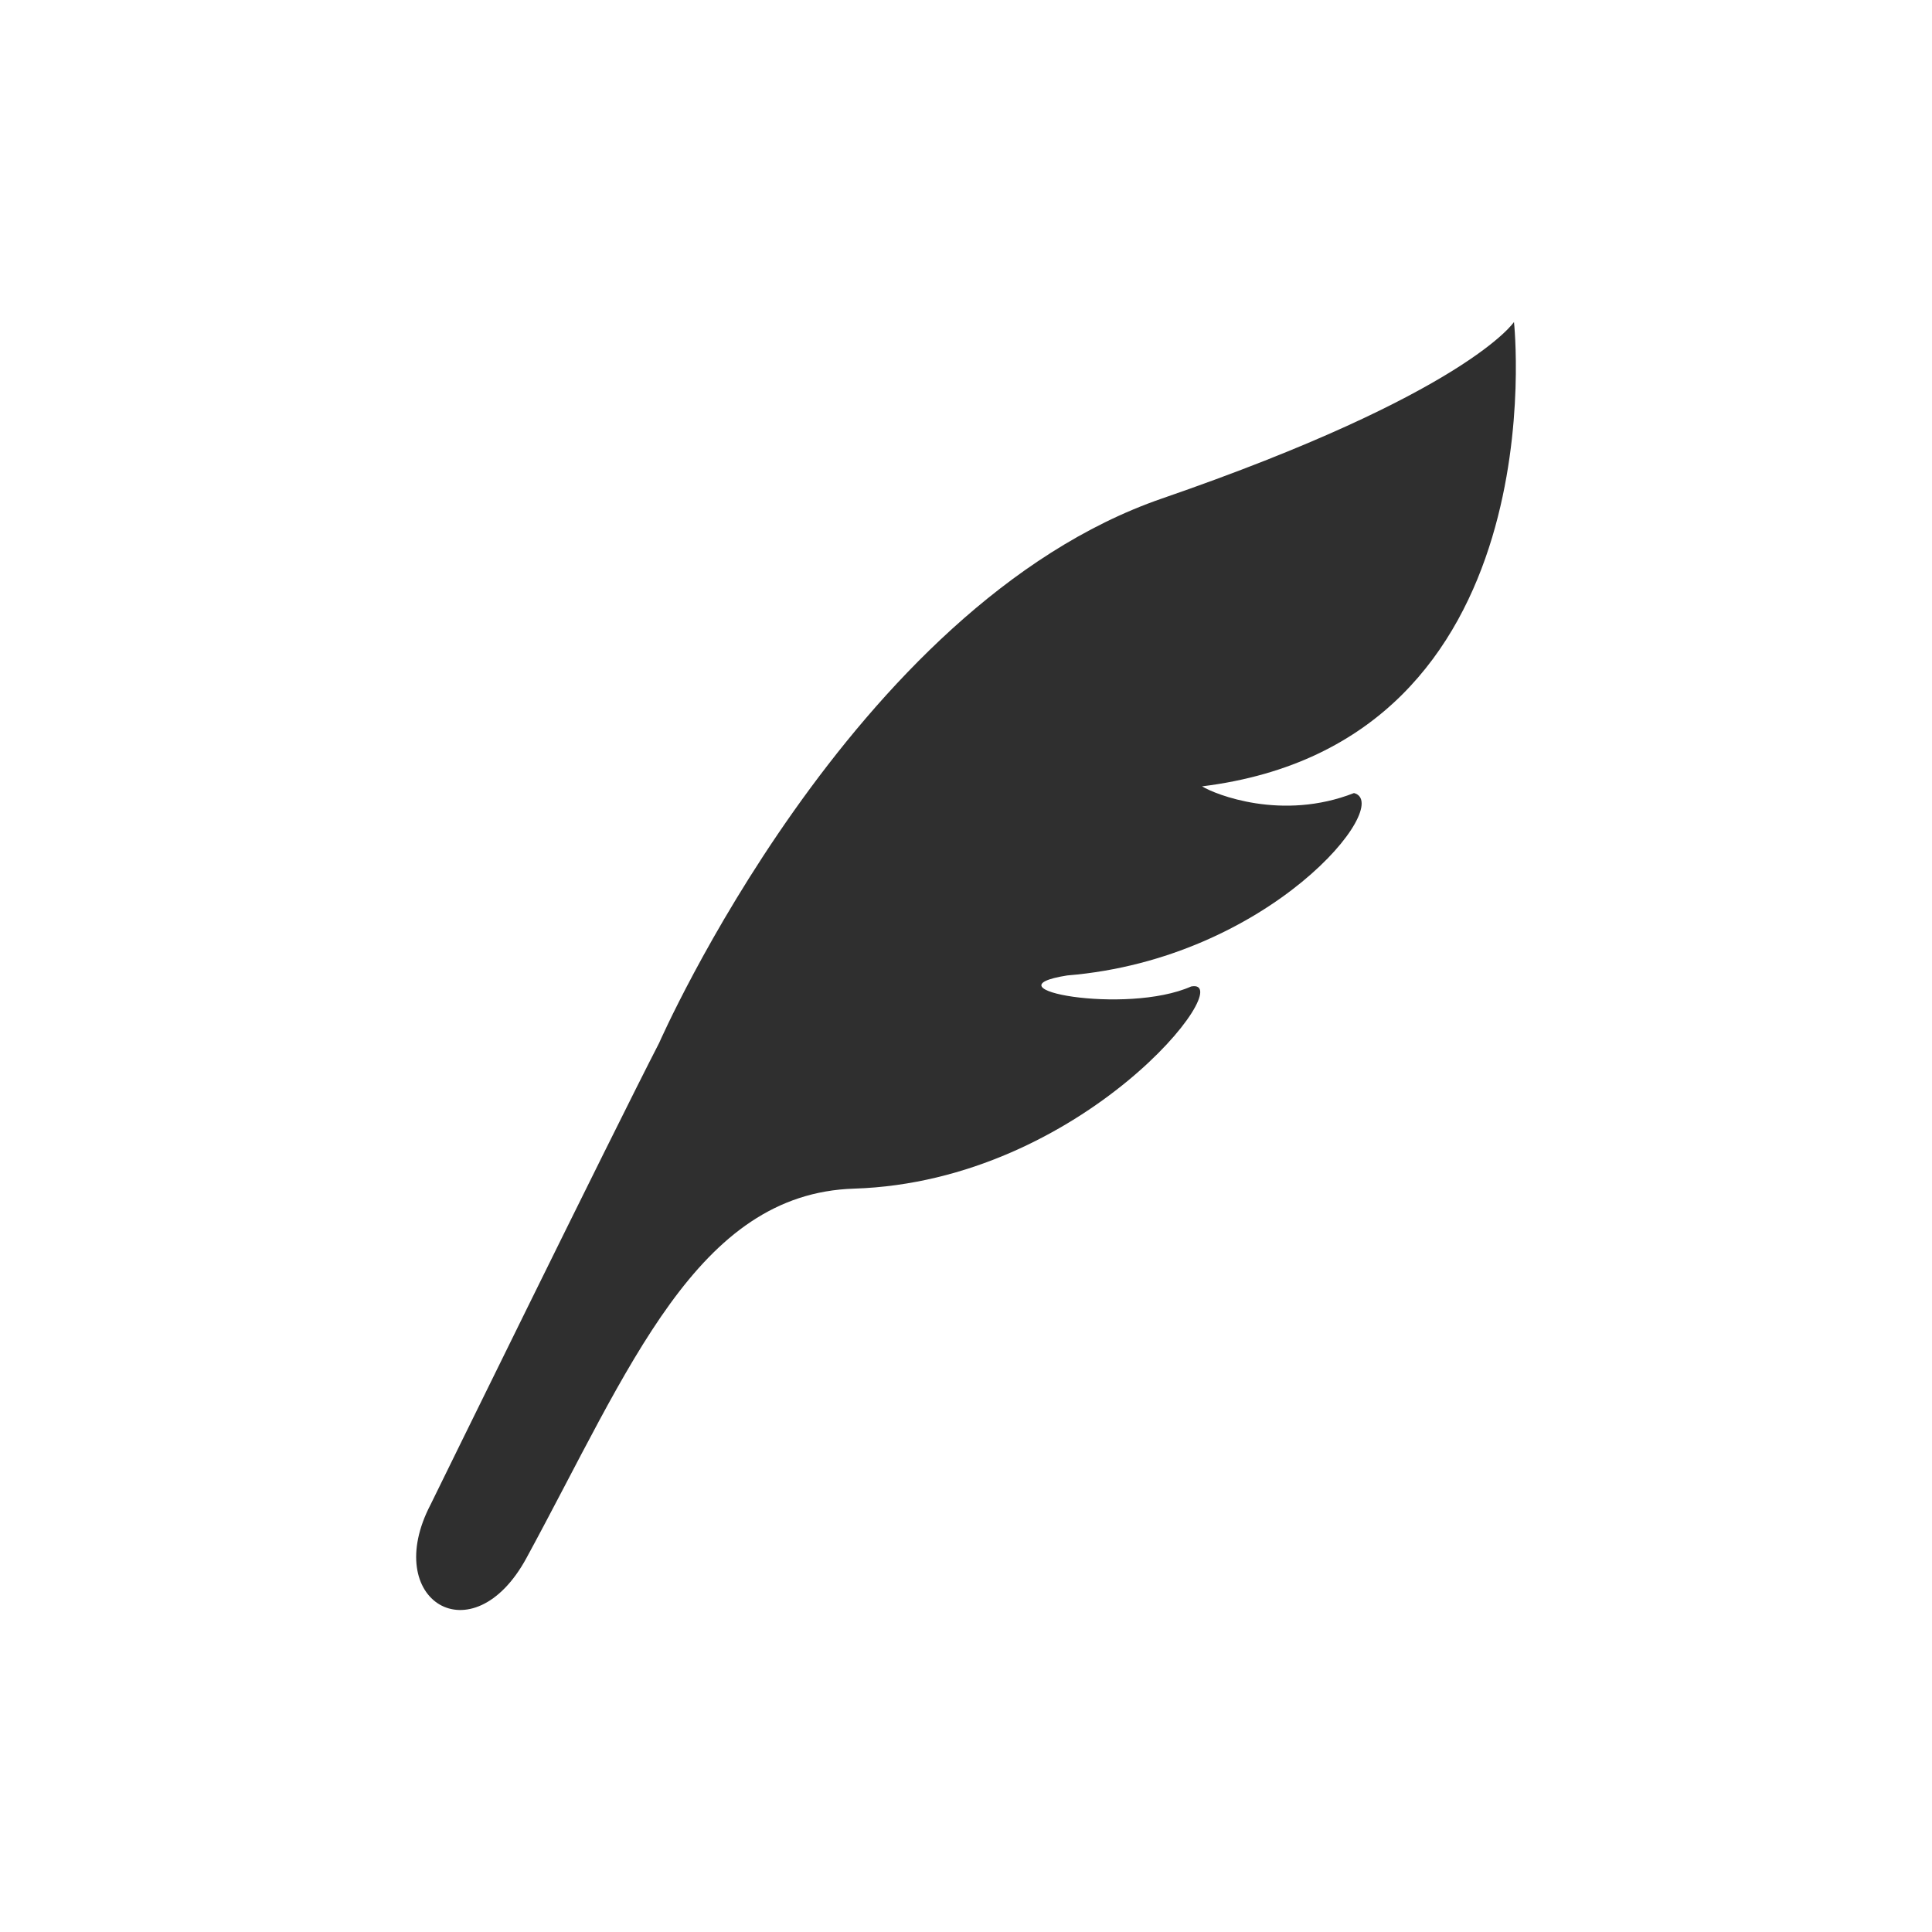
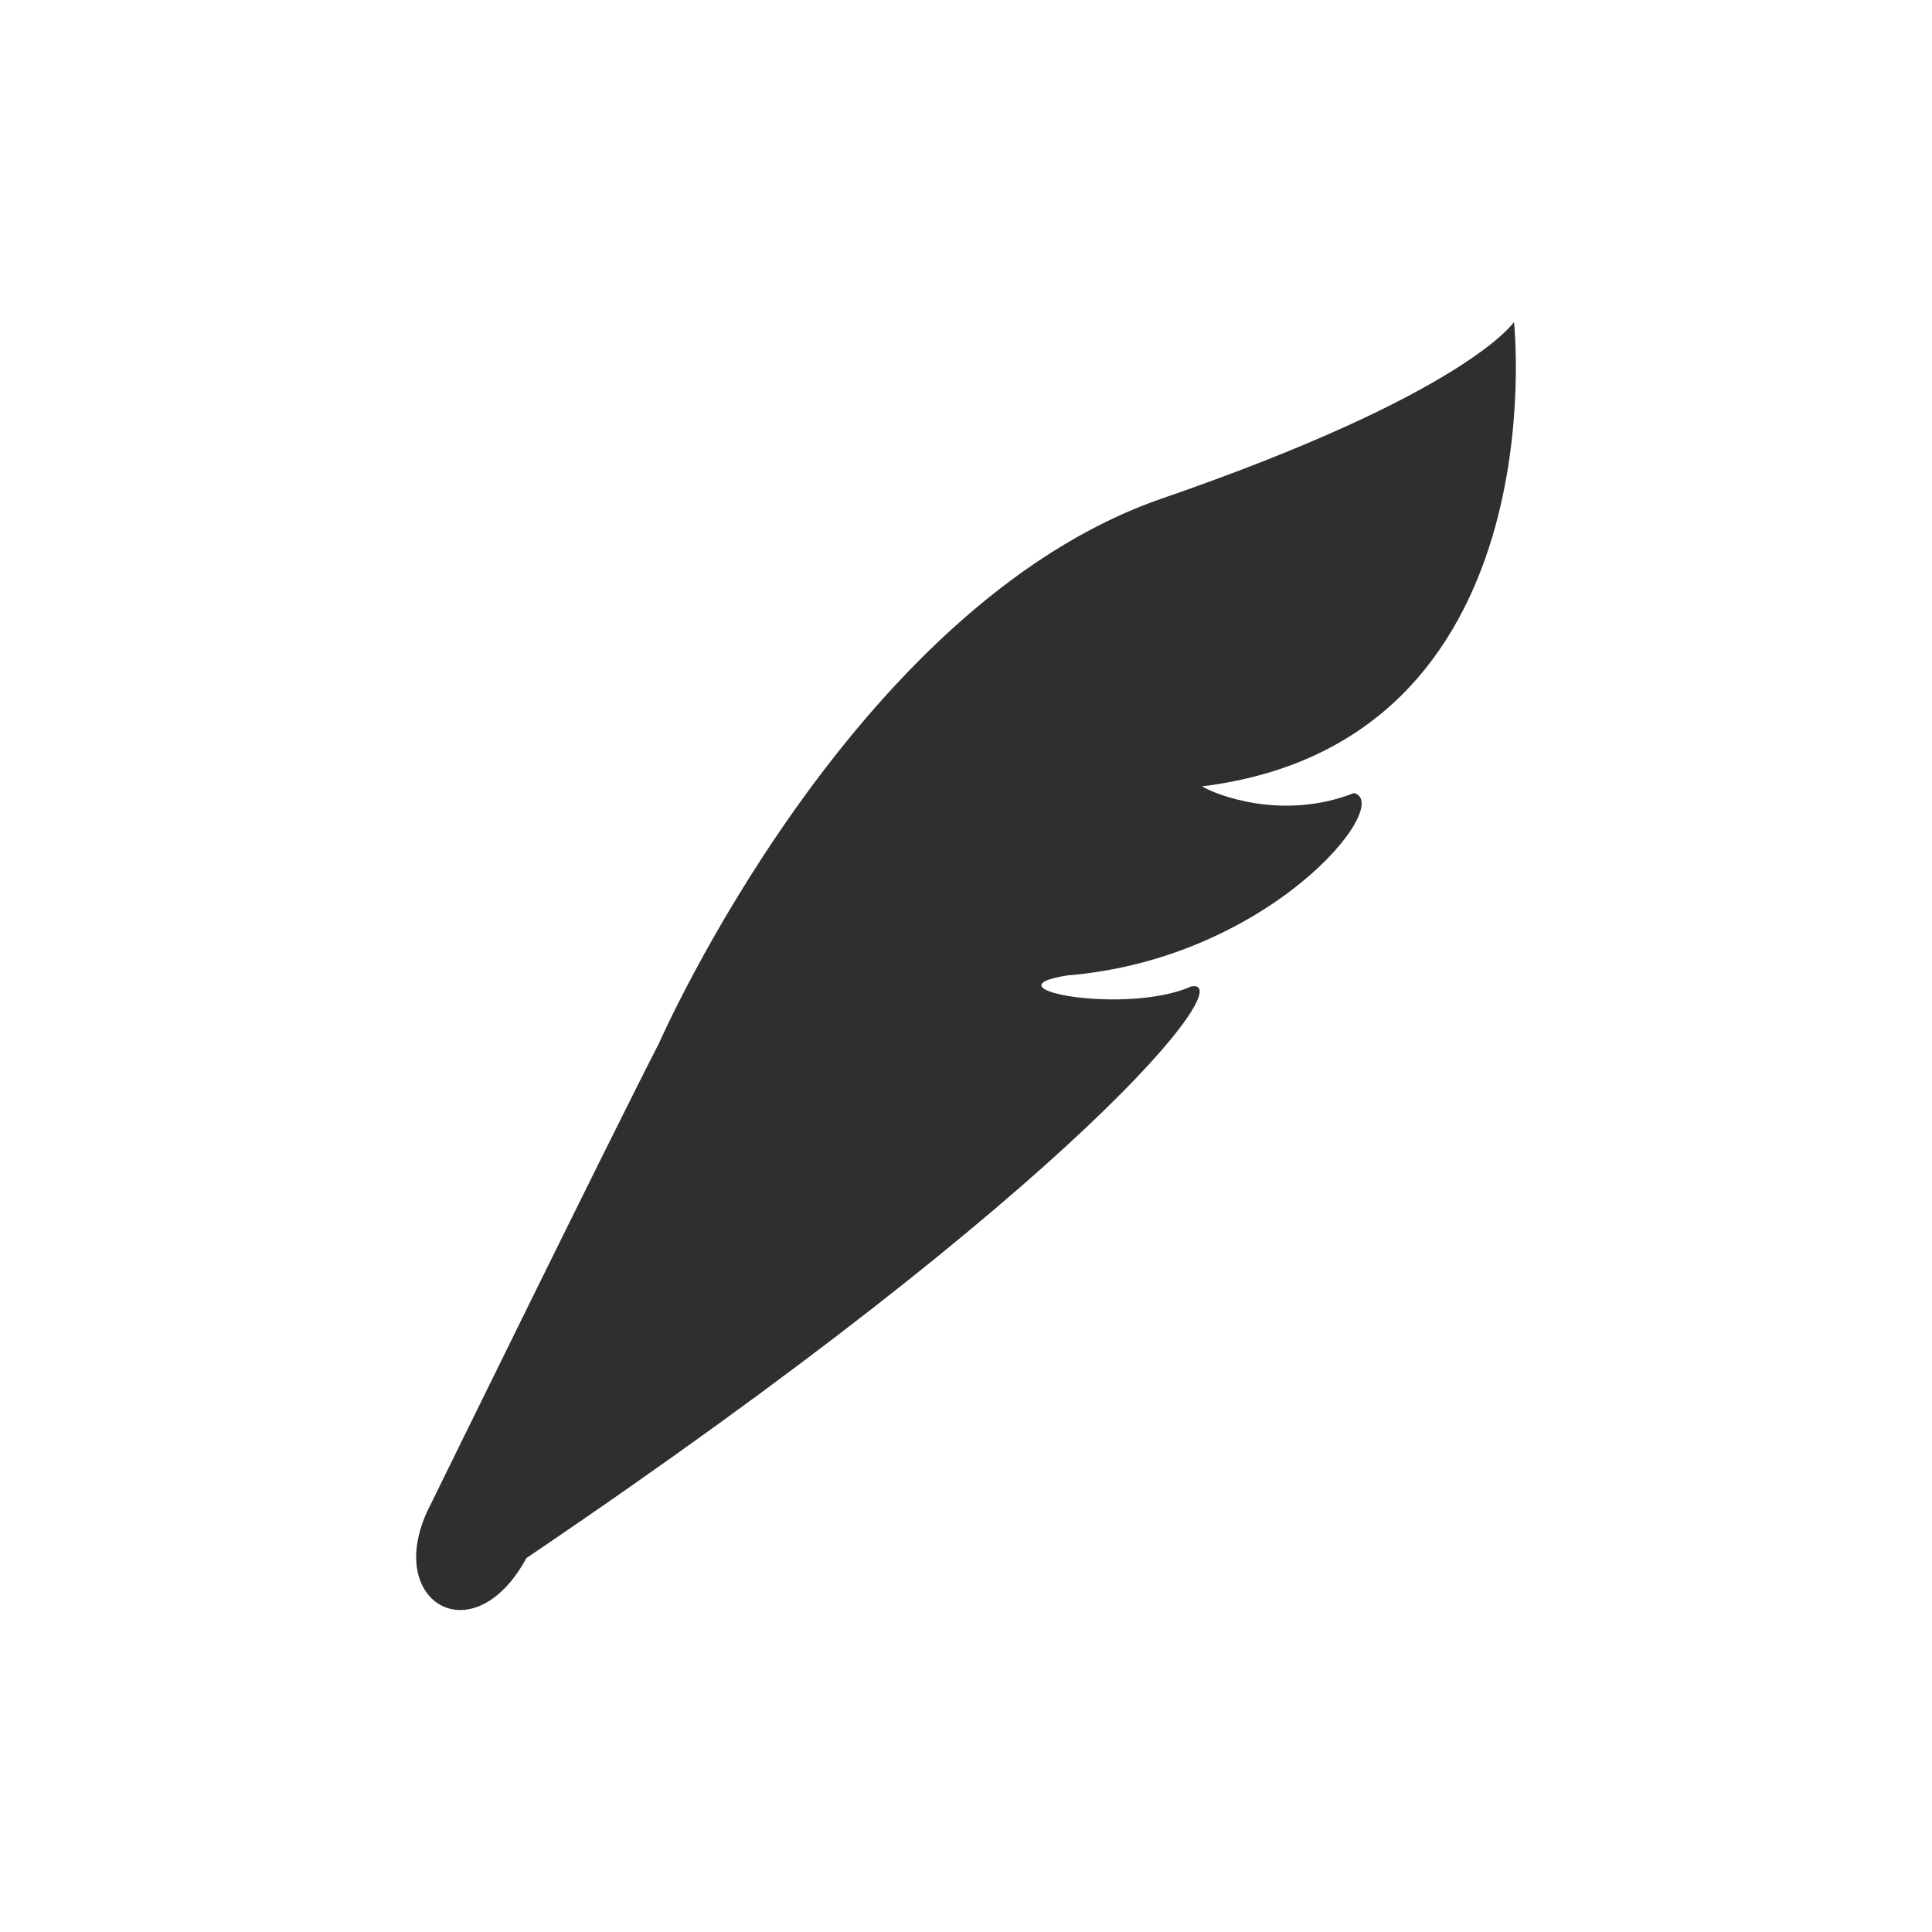
<svg xmlns="http://www.w3.org/2000/svg" width="100%" height="100%" viewBox="0 0 60 60" version="1.1" xml:space="preserve" style="fill-rule:evenodd;clip-rule:evenodd;stroke-linejoin:round;stroke-miterlimit:2;">
  <g transform="matrix(1,0,0,1,47.018,51.467)">
-     <path d="M0,-41.467C0,-41.467 -1.452,-39.256 -10.933,-35.985C-20.599,-32.65 -26.548,-19.077 -26.548,-19.077C-27.981,-16.298 -33.644,-4.745 -33.644,-4.745C-35.202,-1.763 -32.344,0 -30.669,-3.08C-27.454,-8.994 -25.381,-14.399 -20.494,-14.553C-13.367,-14.778 -8.493,-21.124 -10.026,-20.831C-12.045,-19.934 -16.494,-20.762 -13.872,-21.174C-7.581,-21.689 -3.706,-26.509 -4.969,-26.838C-7.2,-25.962 -9.279,-26.793 -9.687,-27.046C1.417,-28.421 0,-41.467 0,-41.467" style="fill:rgb(47,47,47);fill-rule:nonzero;" />
+     <path d="M0,-41.467C0,-41.467 -1.452,-39.256 -10.933,-35.985C-20.599,-32.65 -26.548,-19.077 -26.548,-19.077C-27.981,-16.298 -33.644,-4.745 -33.644,-4.745C-35.202,-1.763 -32.344,0 -30.669,-3.08C-13.367,-14.778 -8.493,-21.124 -10.026,-20.831C-12.045,-19.934 -16.494,-20.762 -13.872,-21.174C-7.581,-21.689 -3.706,-26.509 -4.969,-26.838C-7.2,-25.962 -9.279,-26.793 -9.687,-27.046C1.417,-28.421 0,-41.467 0,-41.467" style="fill:rgb(47,47,47);fill-rule:nonzero;" />
  </g>
</svg>